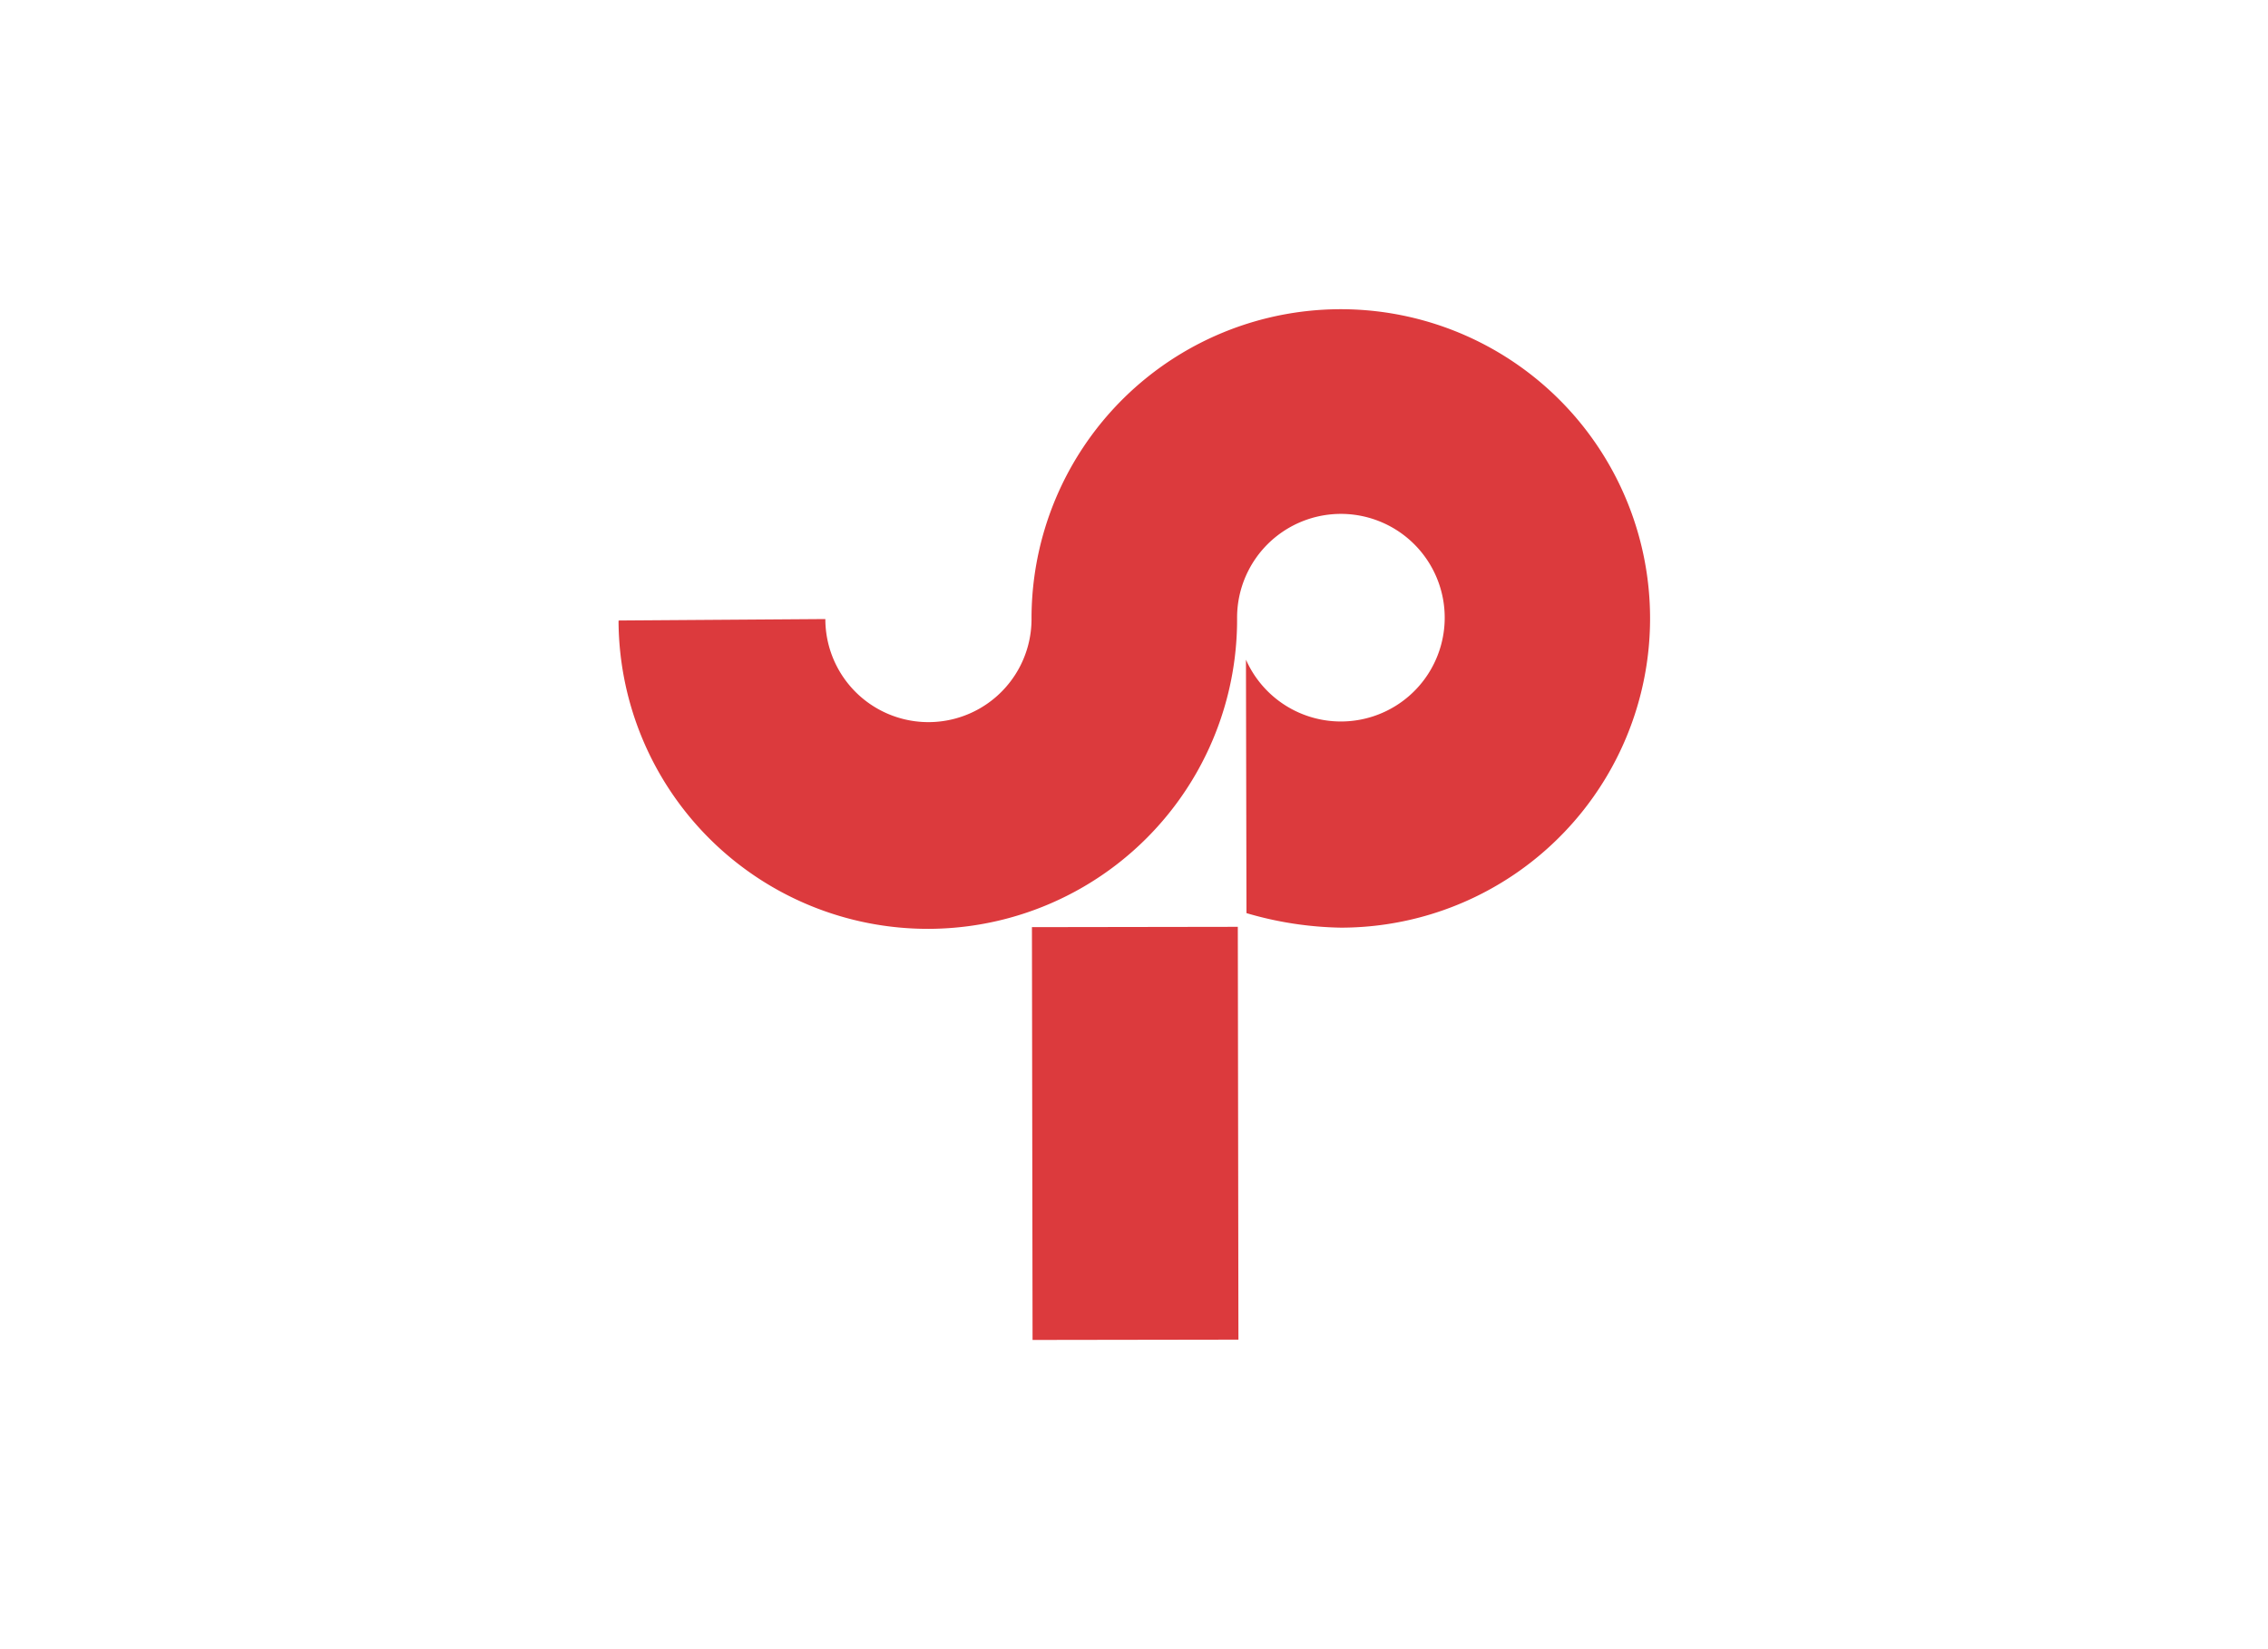
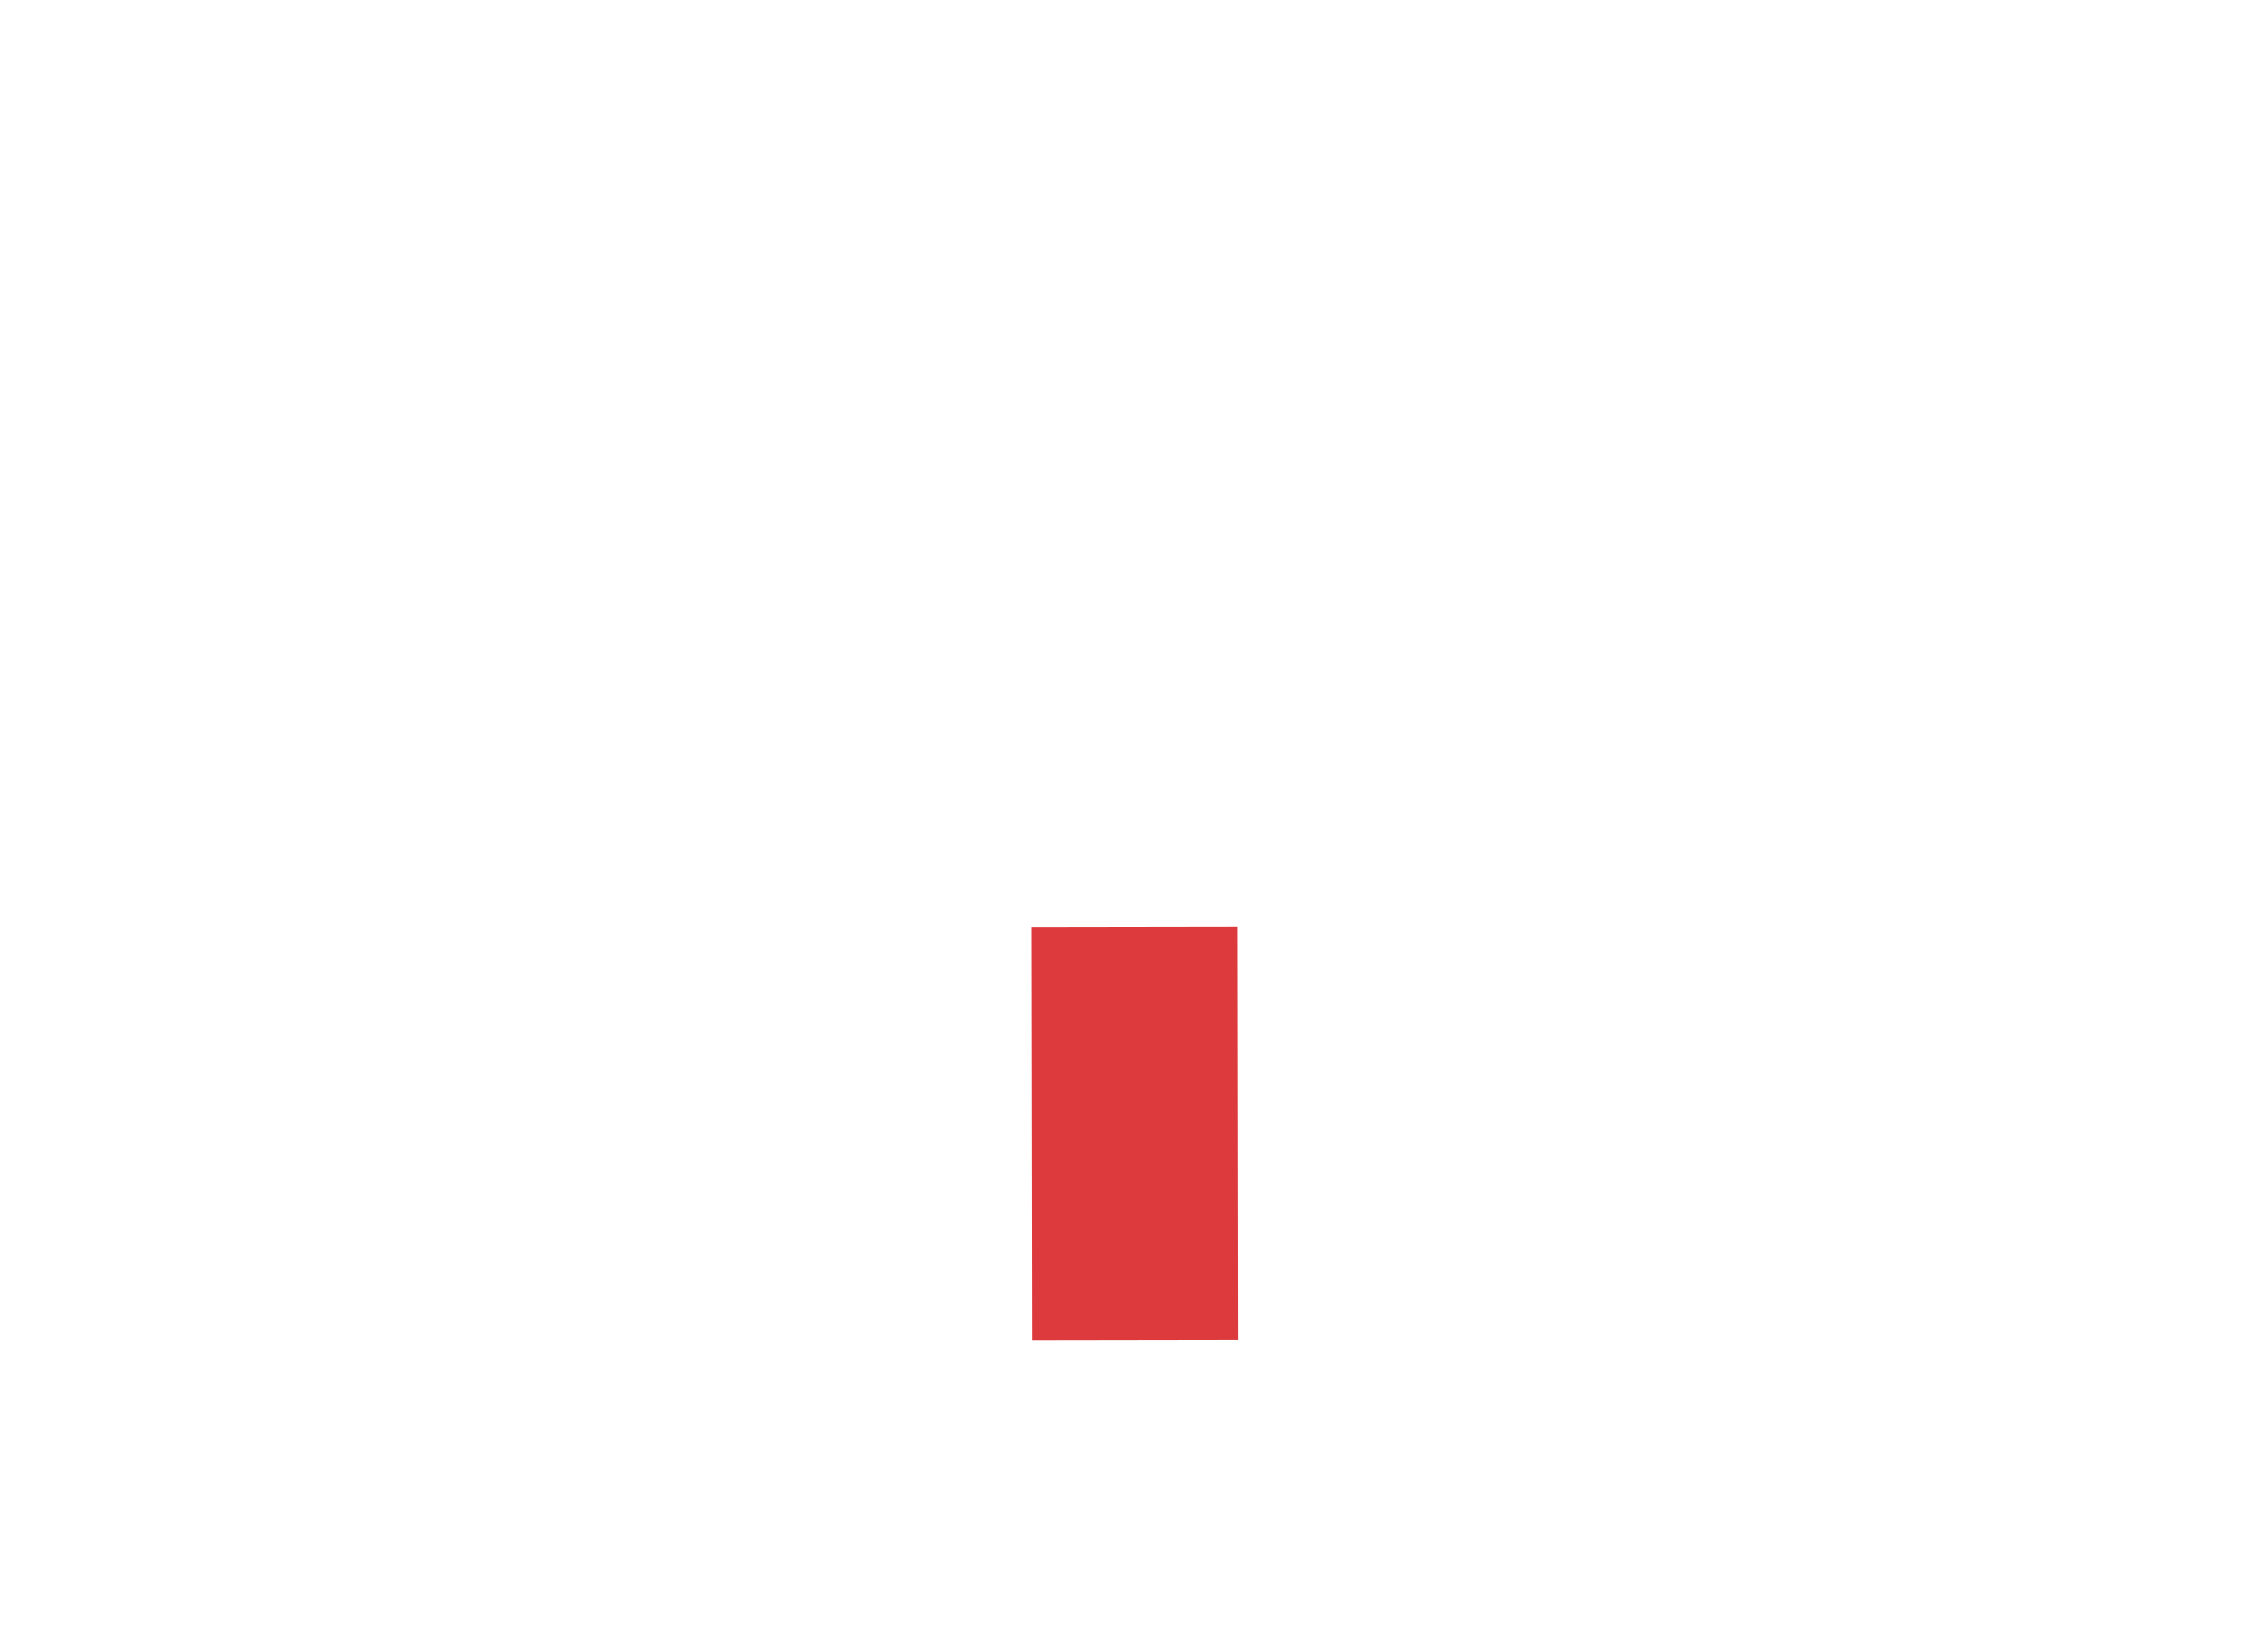
<svg xmlns="http://www.w3.org/2000/svg" id="Capa_1" data-name="Capa 1" viewBox="0 0 220 160">
  <defs>
    <style>.cls-1{fill:#dc3a3d;fill-rule:evenodd;}</style>
  </defs>
  <title>template-trabajos-+++_10</title>
-   <path class="cls-1" d="M60,60.23A30,30,0,0,0,120,60a10.07,10.07,0,1,1,.86,4l.05,24.59A34.28,34.28,0,0,0,130.06,90a30,30,0,1,0-30-29.94,10,10,0,1,1-20,0l-20,.14Z" />
  <polygon class="cls-1" points="120.07 89.92 120.13 129.97 100.16 130 100.1 89.95 120.07 89.92 120.07 89.92" />
</svg>